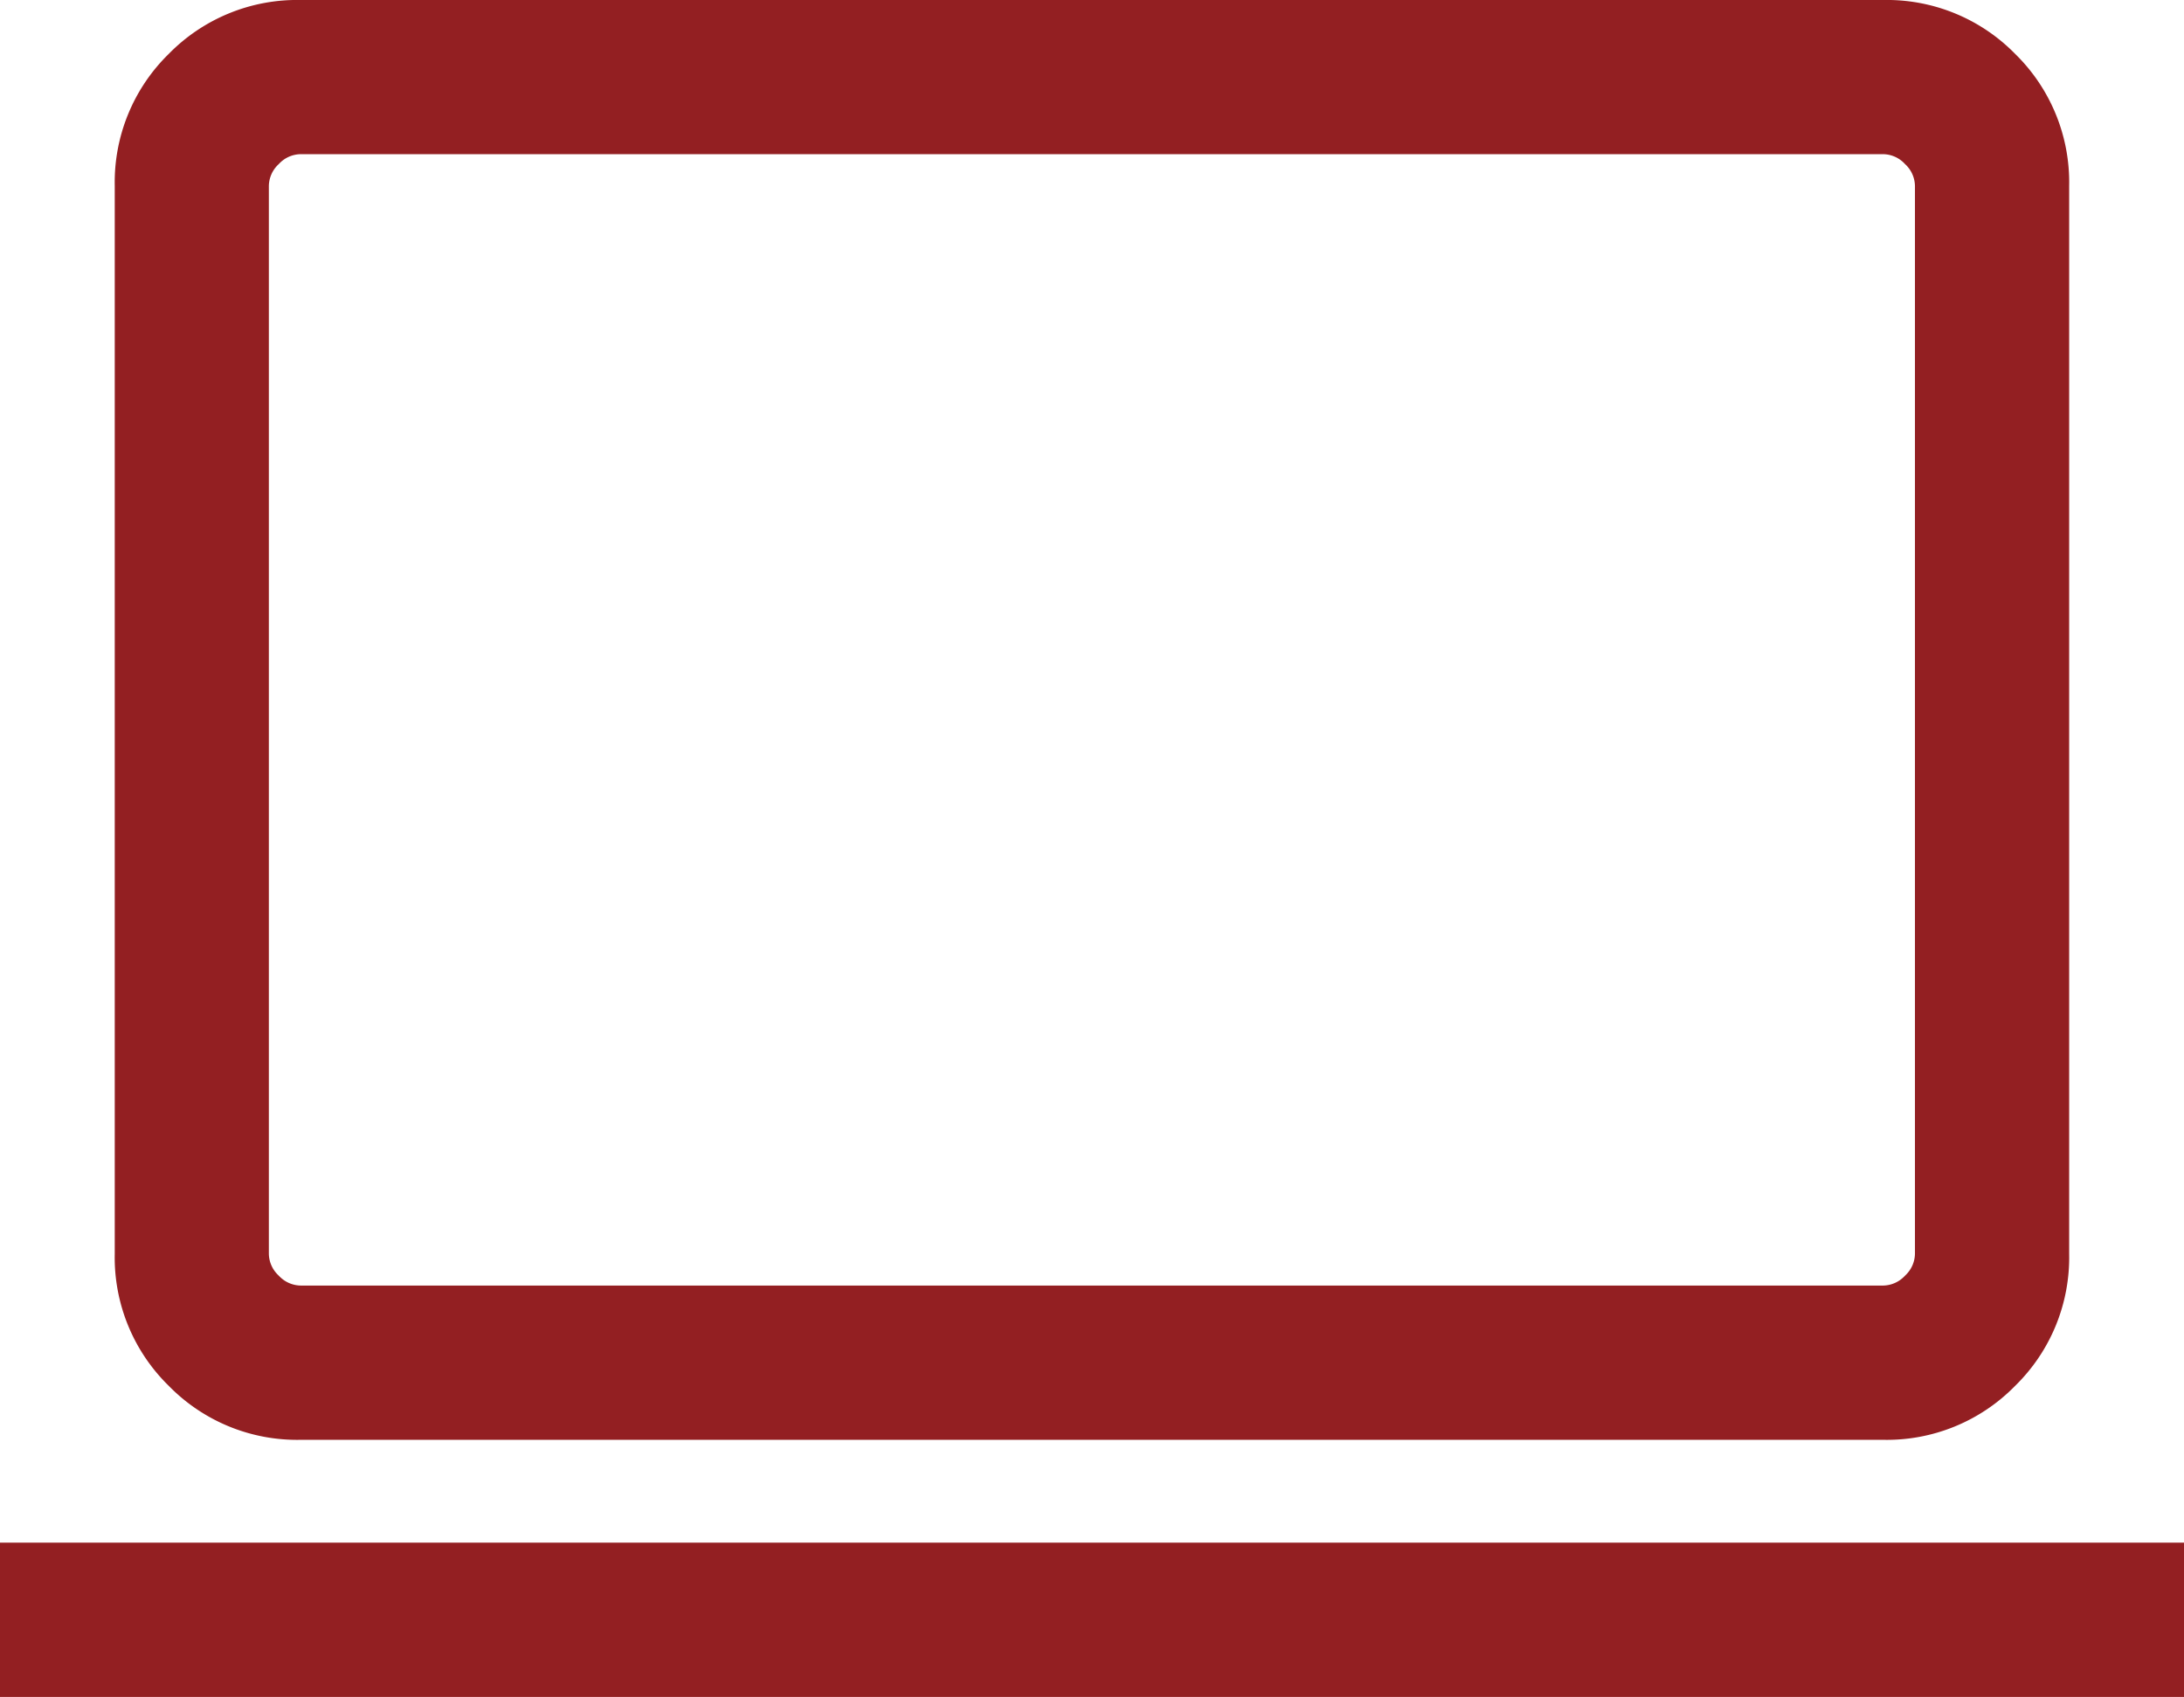
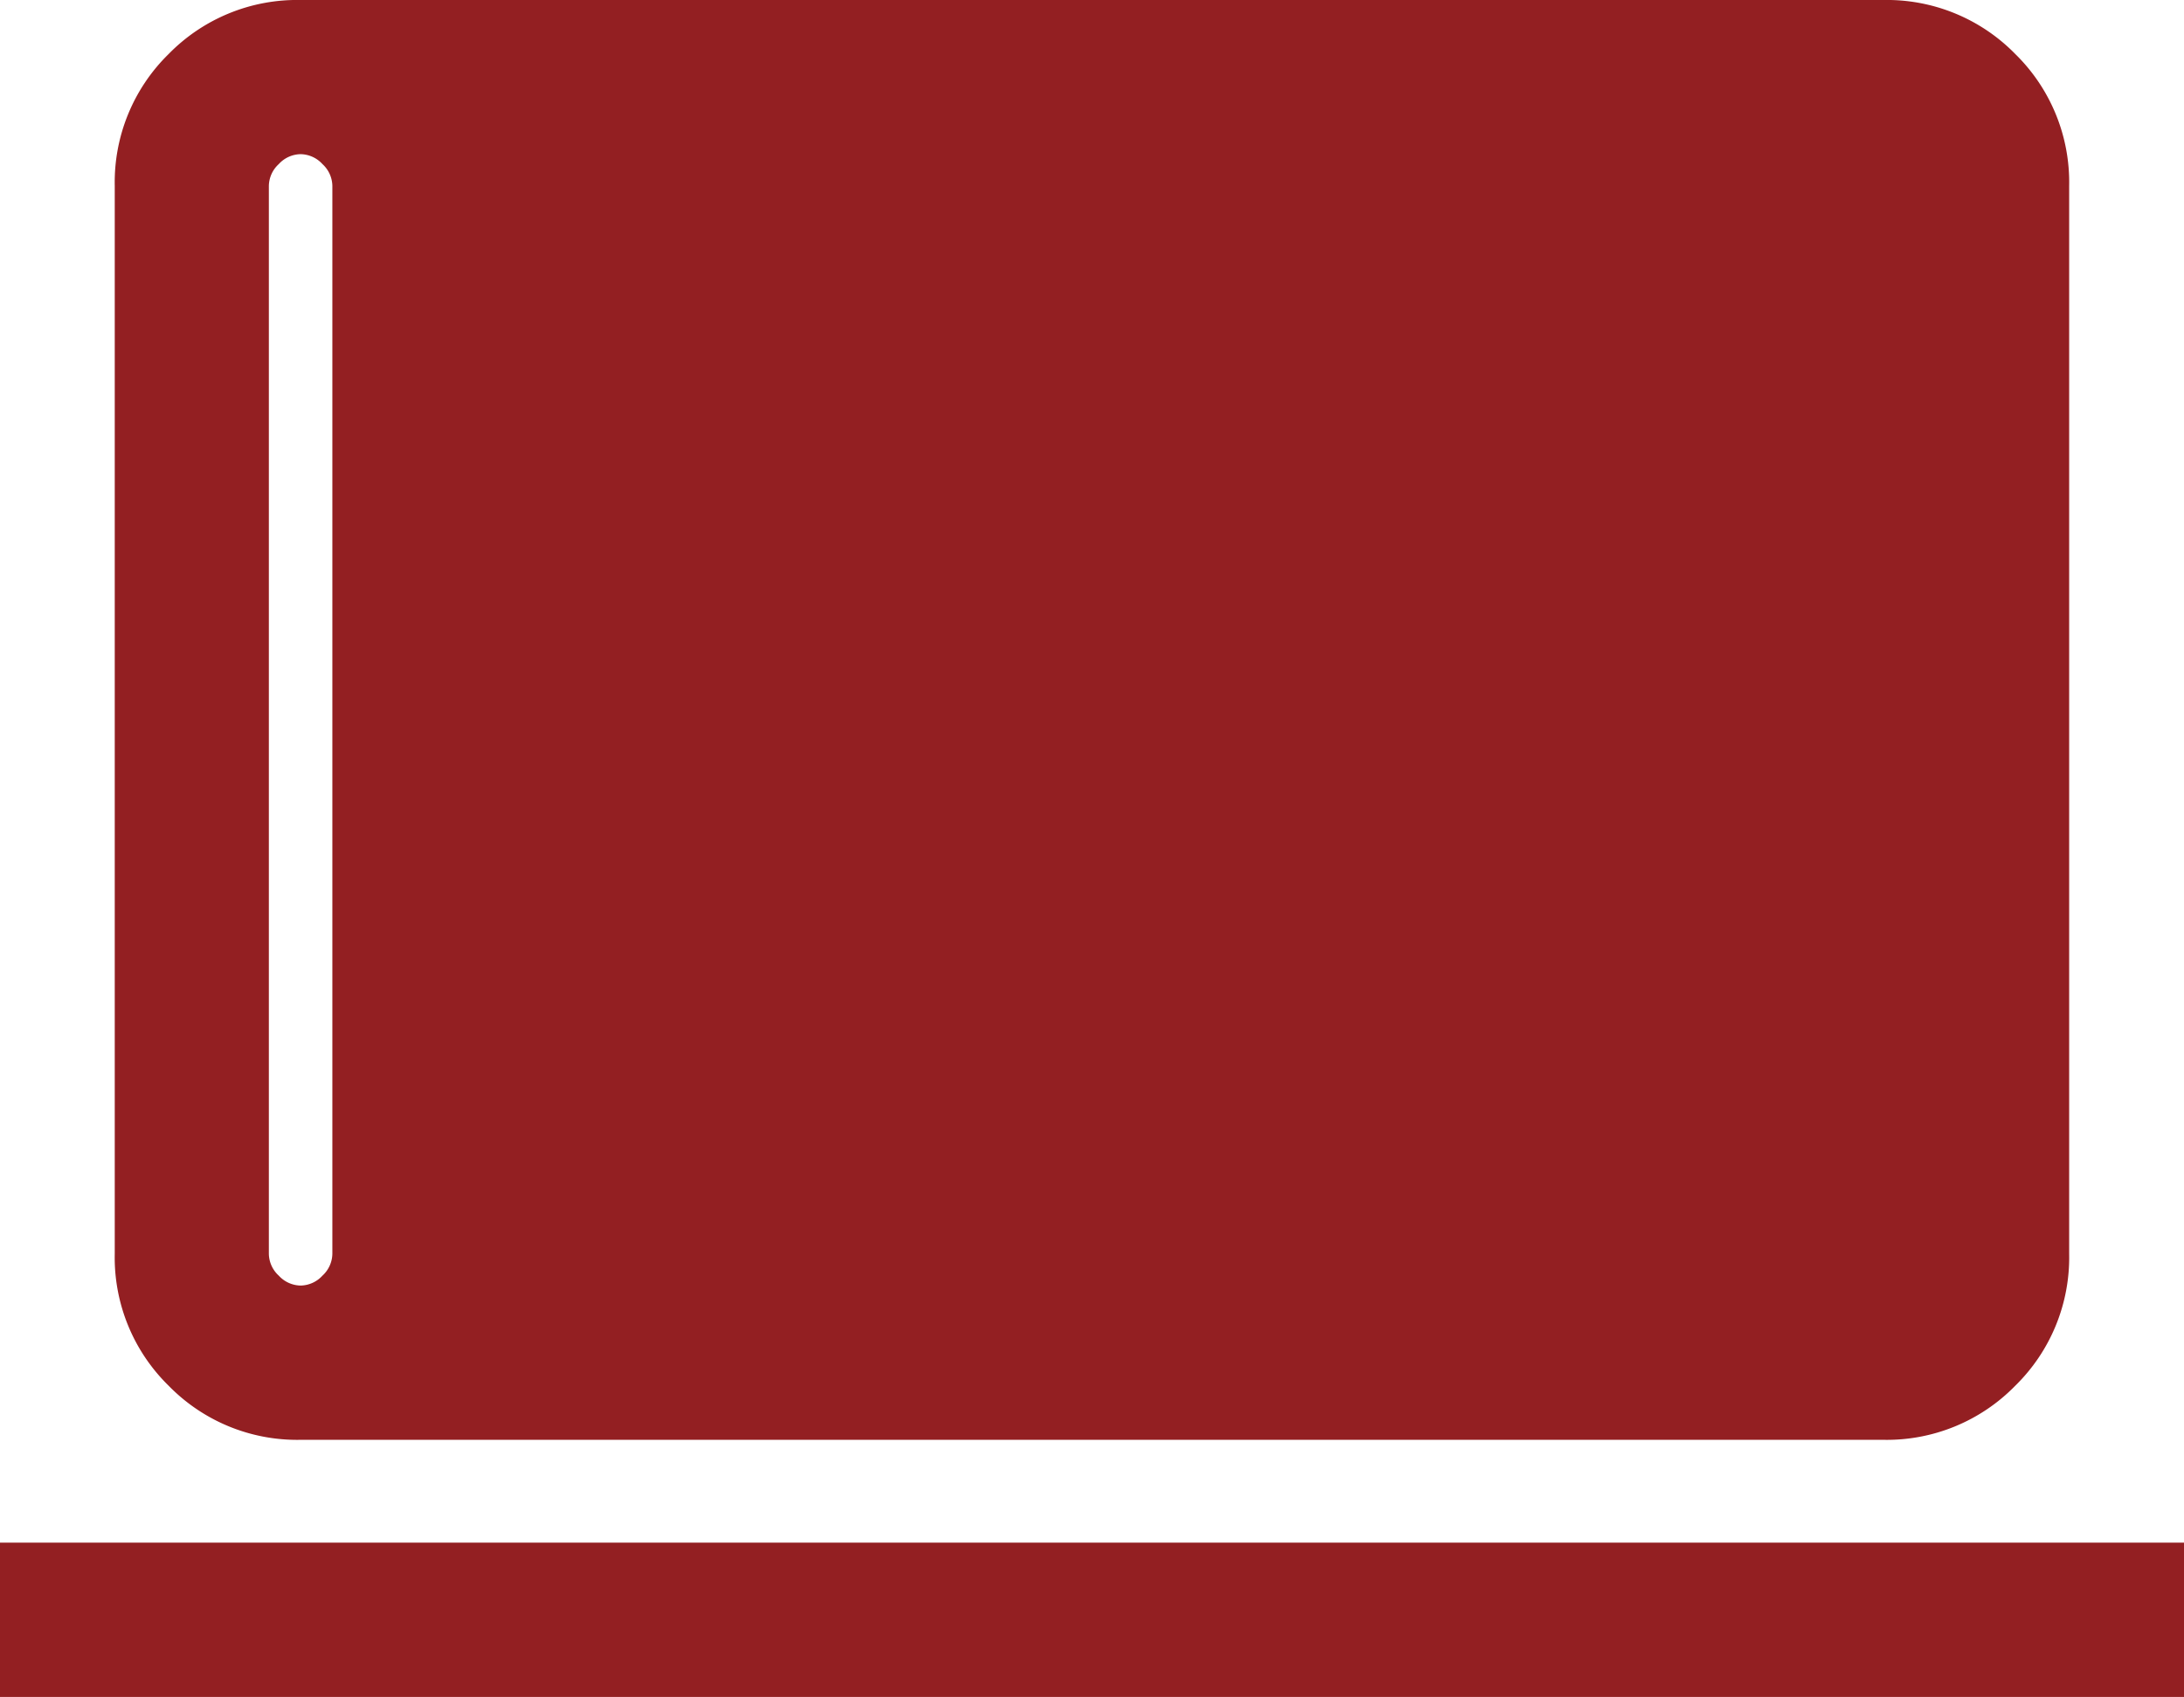
<svg xmlns="http://www.w3.org/2000/svg" width="23.354" height="18.15" viewBox="0 0 23.354 18.15">
-   <path id="Ed_Desk-1" data-name="Ed Desk-1" d="M55.386-792.617v-1.65H78.74v1.65Zm3.215-2.75a1.919,1.919,0,0,1-1.411-.578,1.919,1.919,0,0,1-.577-1.411v-11.423a1.92,1.92,0,0,1,.577-1.411,1.92,1.92,0,0,1,1.411-.577H75.524a1.92,1.92,0,0,1,1.411.577,1.92,1.92,0,0,1,.577,1.411v11.423a1.919,1.919,0,0,1-.577,1.411,1.919,1.919,0,0,1-1.411.578Zm0-1.65H75.524a.324.324,0,0,0,.233-.106.324.324,0,0,0,.106-.233v-11.423a.323.323,0,0,0-.106-.233.323.323,0,0,0-.233-.106H58.6a.323.323,0,0,0-.233.106.323.323,0,0,0-.106.233v11.423a.324.324,0,0,0,.106.233A.324.324,0,0,0,58.6-797.017Zm-.339,0v0Z" transform="translate(-55.386 810.767)" fill="#931f22" />
+   <path id="Ed_Desk-1" data-name="Ed Desk-1" d="M55.386-792.617v-1.65H78.74v1.65Zm3.215-2.75a1.919,1.919,0,0,1-1.411-.578,1.919,1.919,0,0,1-.577-1.411v-11.423a1.92,1.92,0,0,1,.577-1.411,1.92,1.92,0,0,1,1.411-.577H75.524a1.92,1.92,0,0,1,1.411.577,1.92,1.92,0,0,1,.577,1.411v11.423a1.919,1.919,0,0,1-.577,1.411,1.919,1.919,0,0,1-1.411.578Zm0-1.65a.324.324,0,0,0,.233-.106.324.324,0,0,0,.106-.233v-11.423a.323.323,0,0,0-.106-.233.323.323,0,0,0-.233-.106H58.6a.323.323,0,0,0-.233.106.323.323,0,0,0-.106.233v11.423a.324.324,0,0,0,.106.233A.324.324,0,0,0,58.6-797.017Zm-.339,0v0Z" transform="translate(-55.386 810.767)" fill="#931f22" />
</svg>